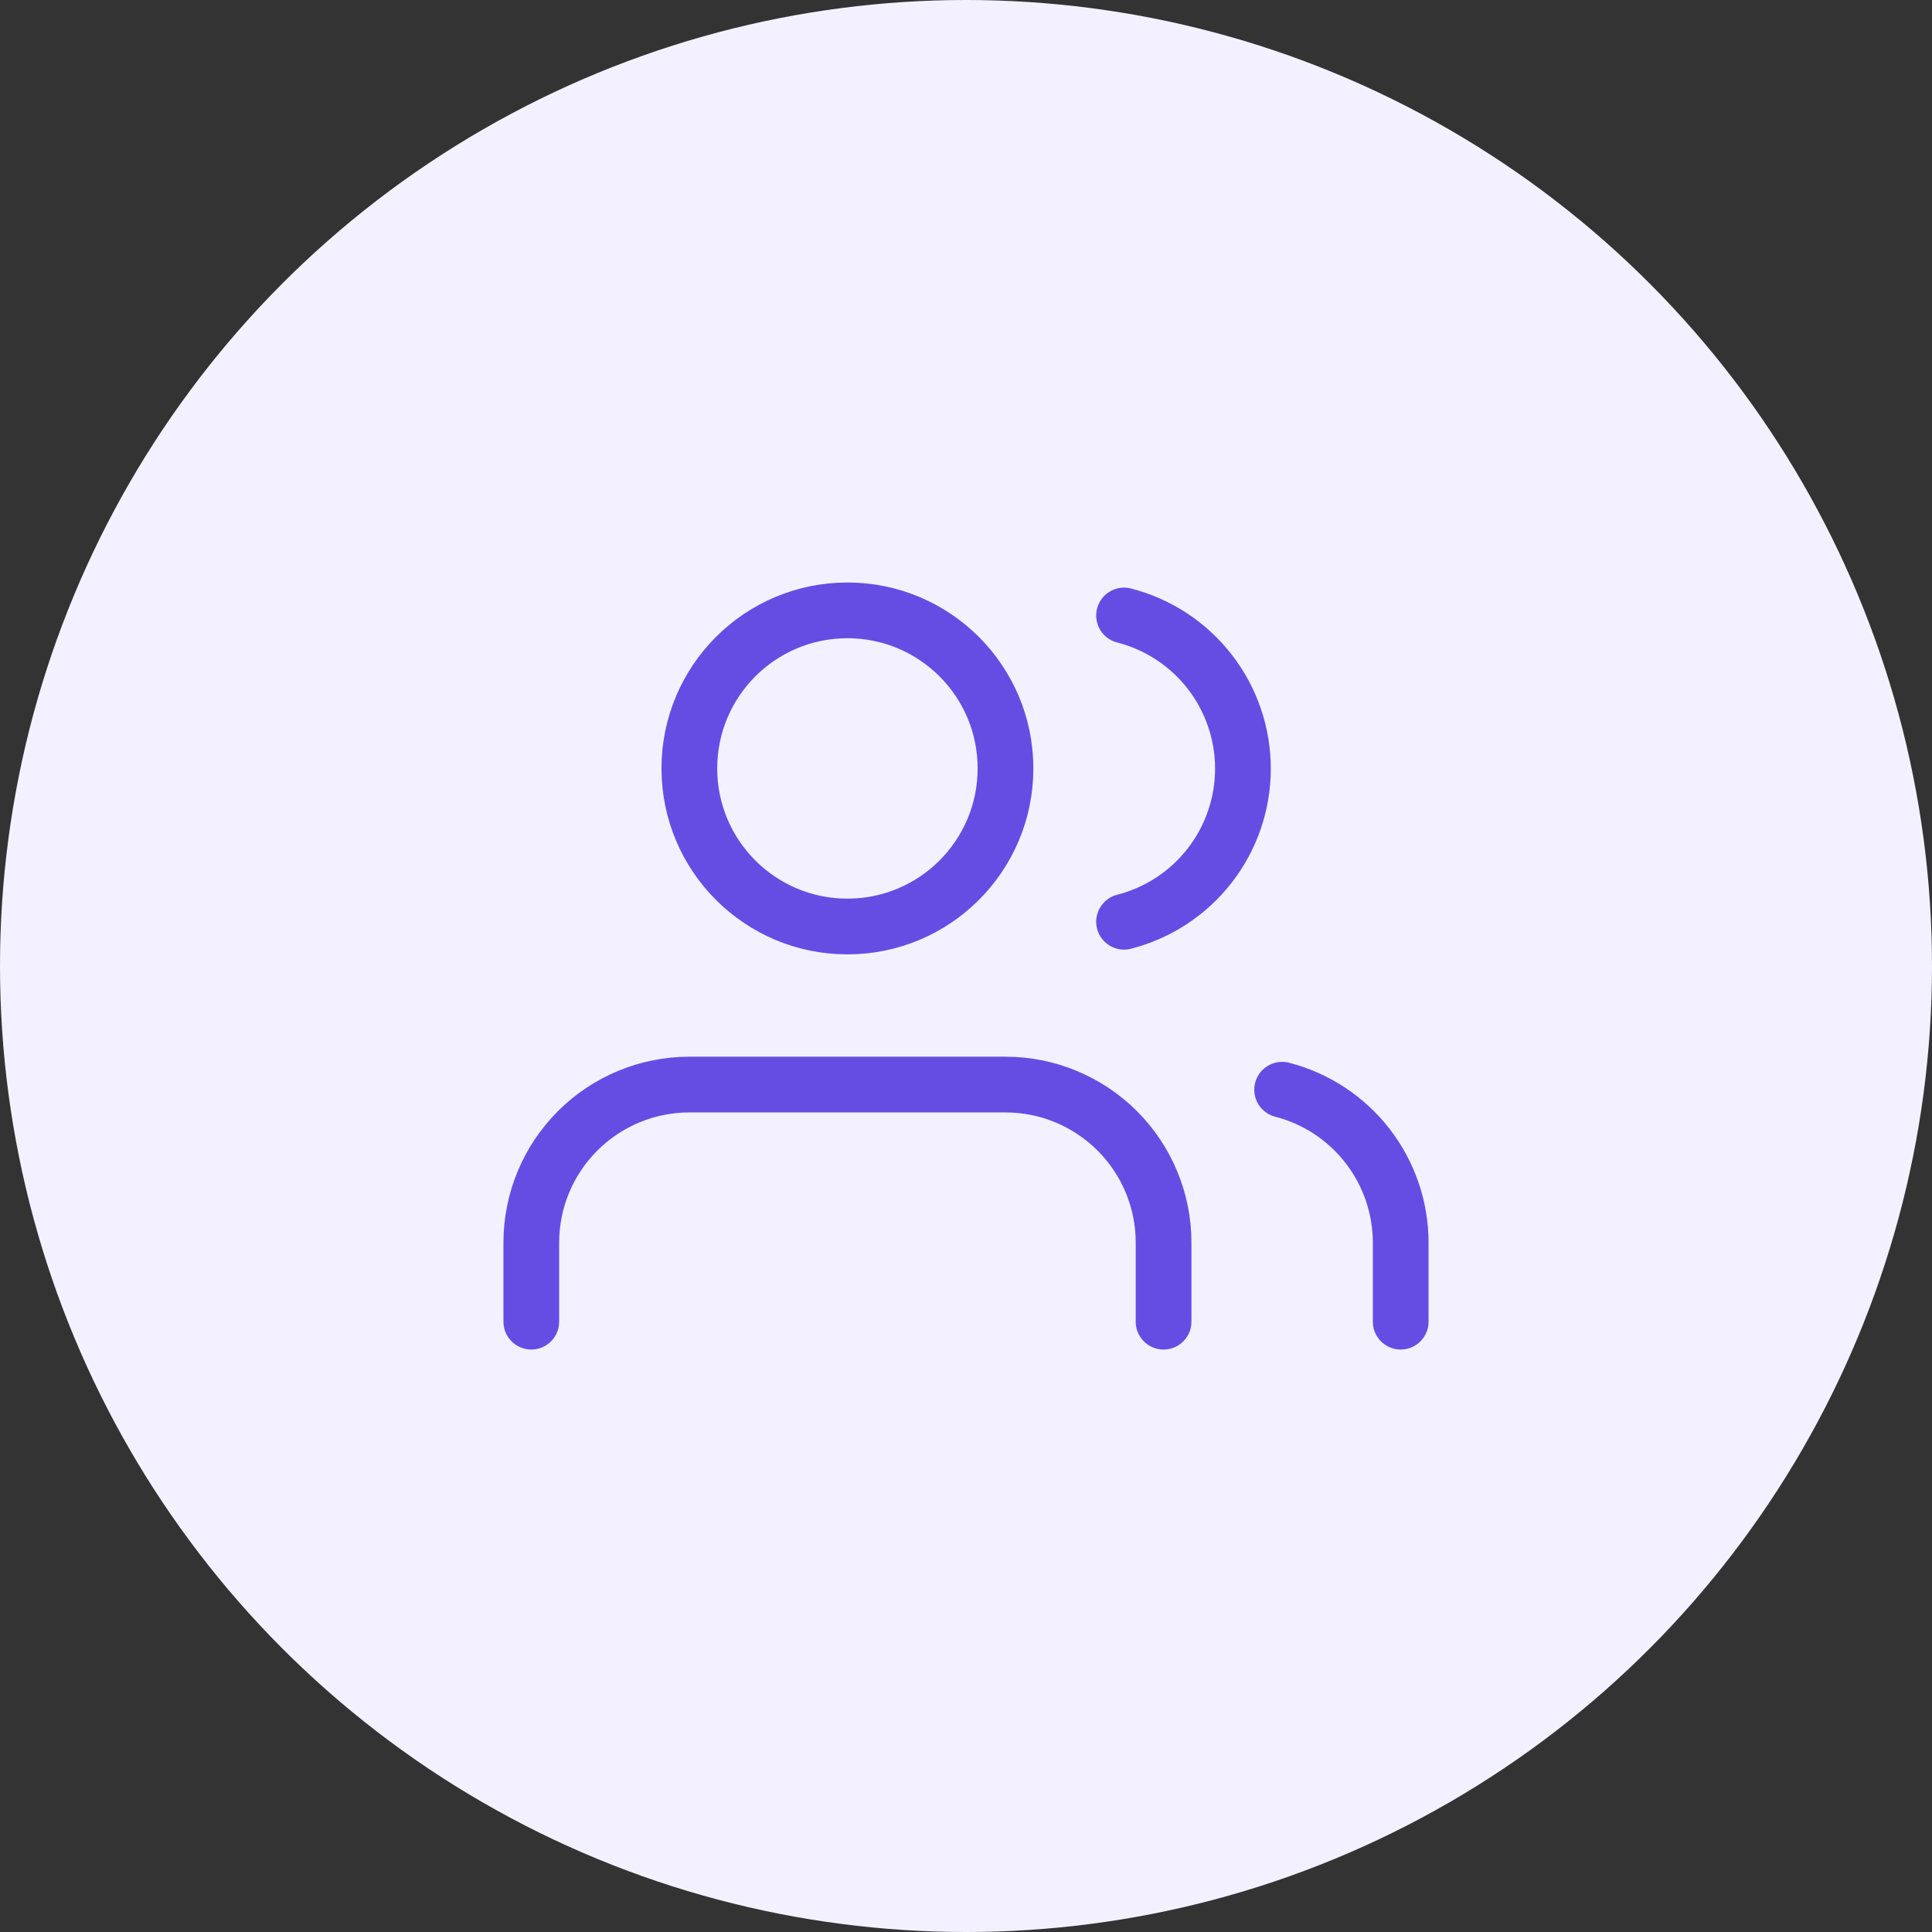
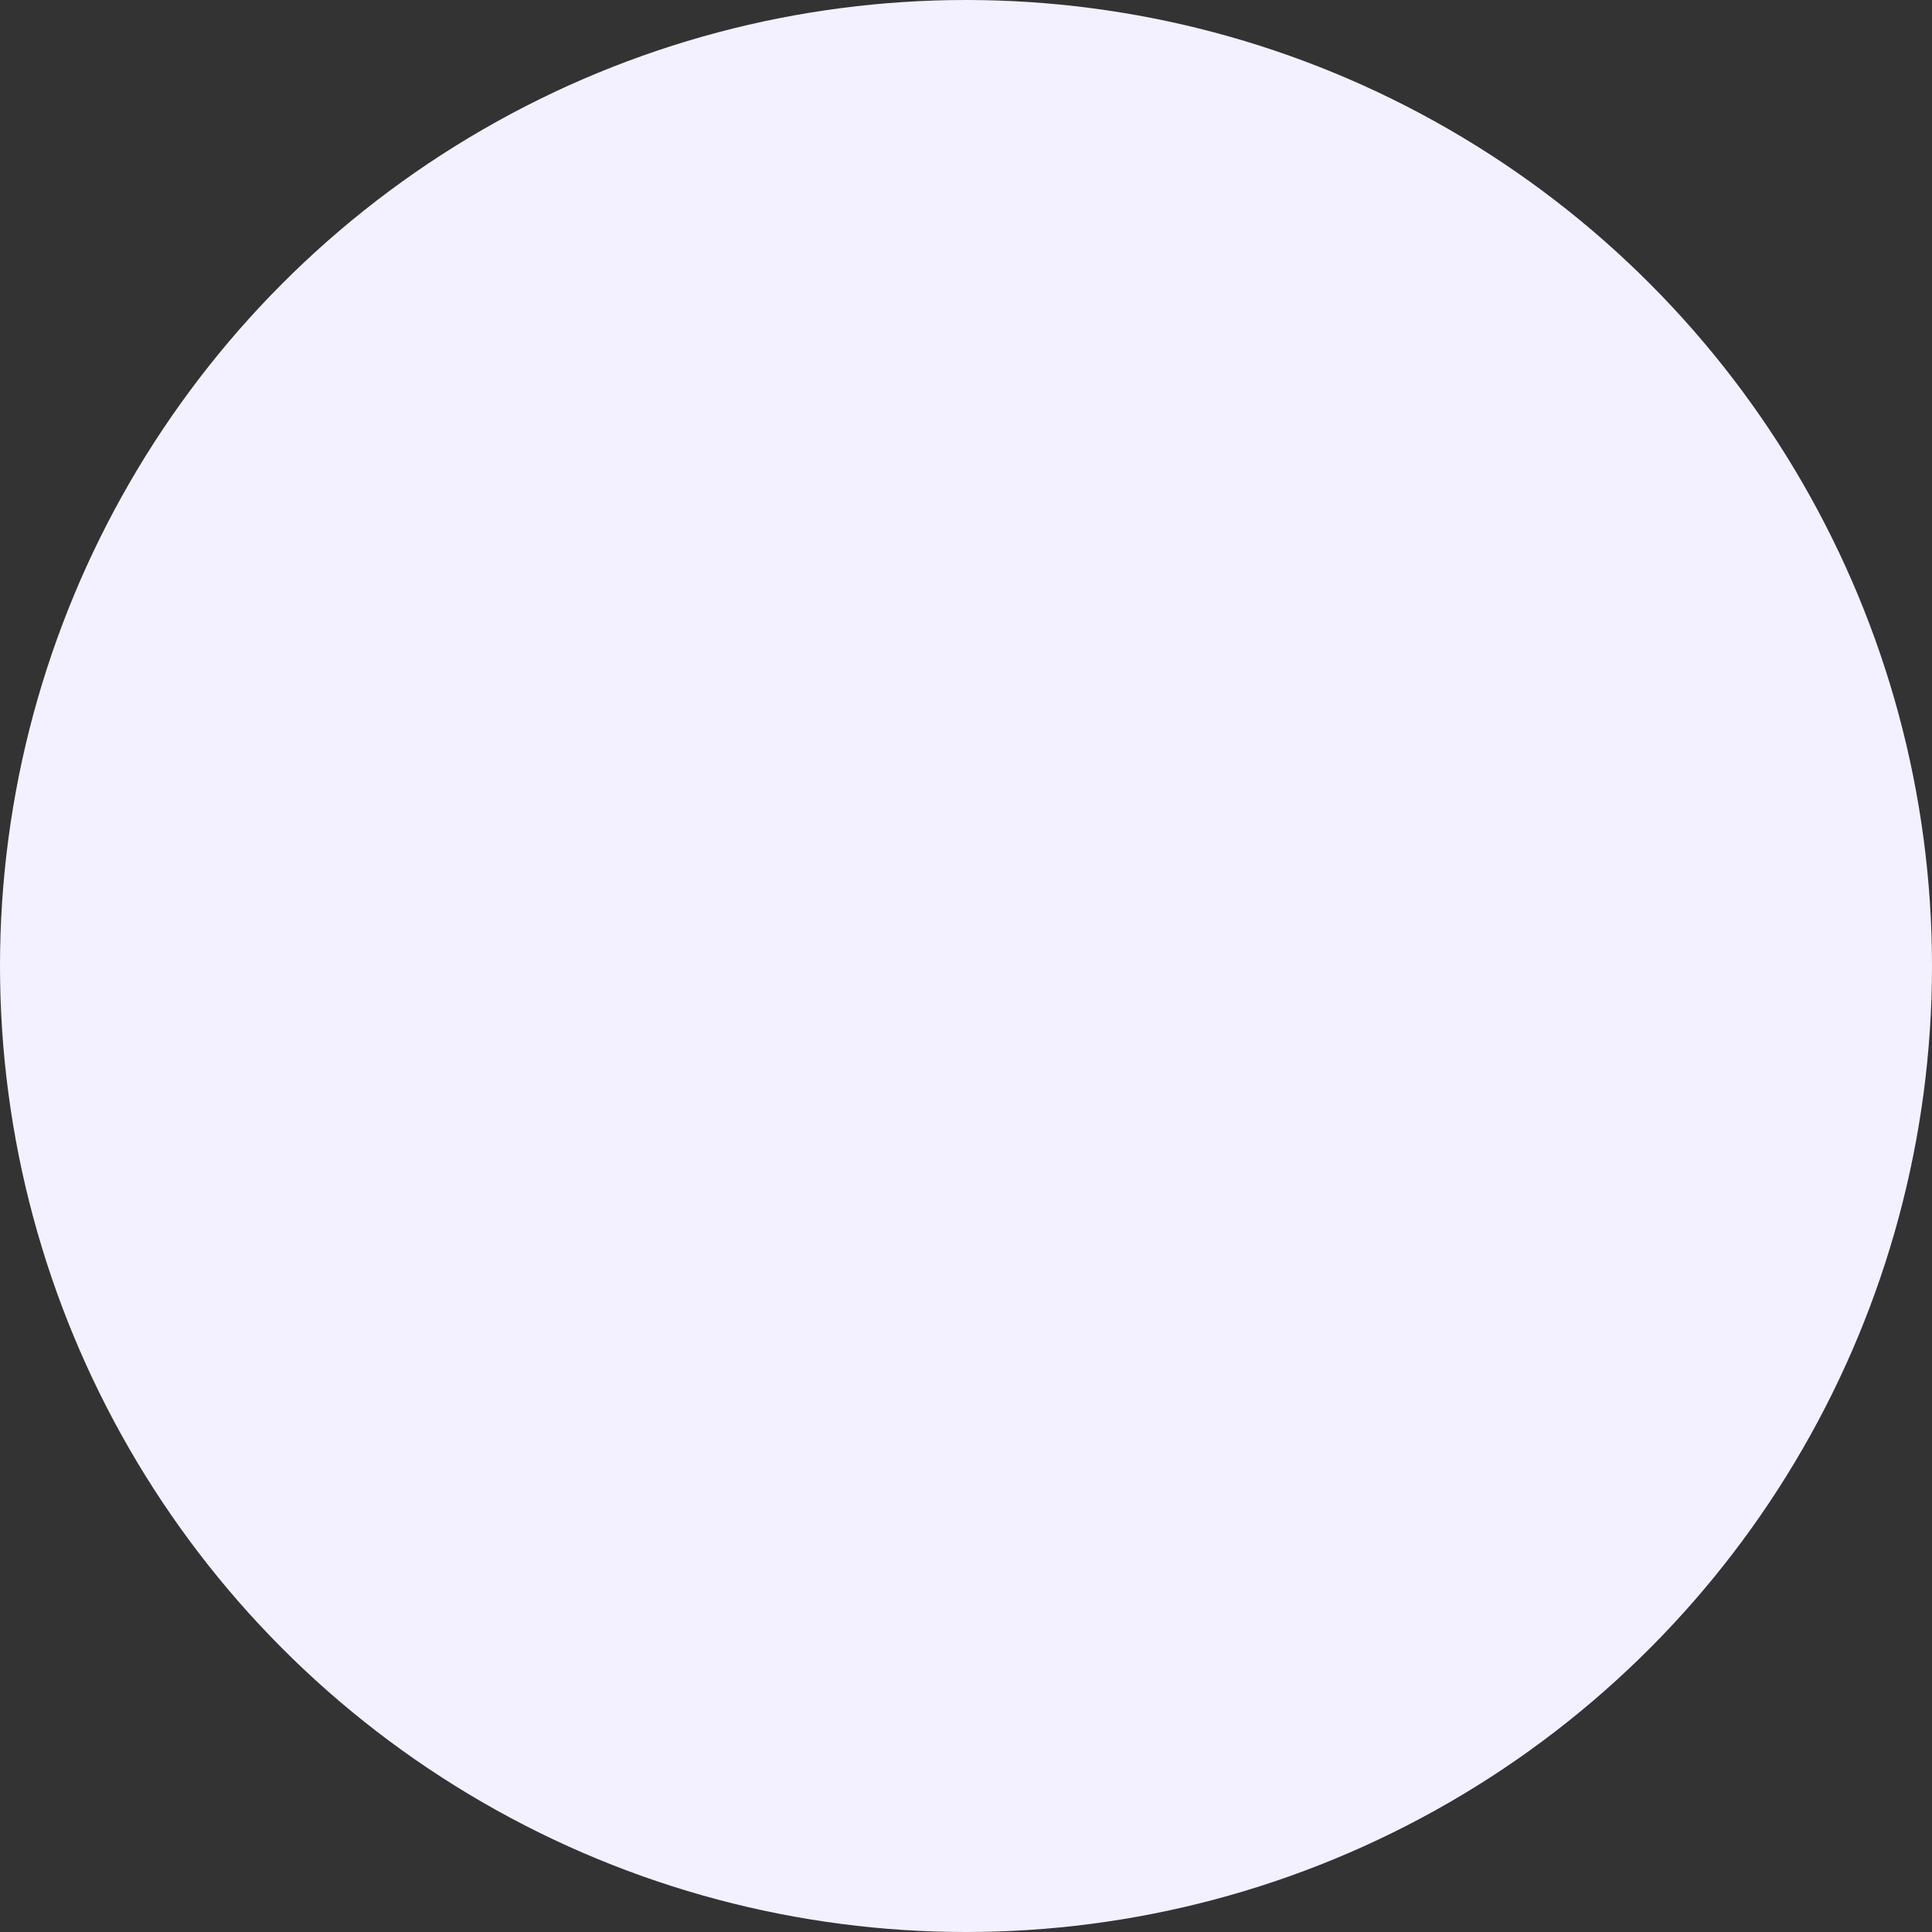
<svg xmlns="http://www.w3.org/2000/svg" width="52" height="52" viewBox="0 0 52 52" fill="none">
  <rect x="0" y="0" width="52" height="52" fill="#333333" stroke="none" />
  <circle cx="26" cy="26" r="26" fill="#F3F1FF" />
-   <path d="M31.318 35.573V33.446C31.318 32.318 30.87 31.235 30.072 30.438C29.274 29.64 28.192 29.191 27.063 29.191H18.554C17.426 29.191 16.344 29.64 15.546 30.438C14.748 31.235 14.3 32.318 14.3 33.446V35.573M37.7 35.573V33.446C37.699 32.503 37.385 31.587 36.808 30.843C36.23 30.097 35.422 29.565 34.509 29.33M30.254 16.566C31.169 16.8 31.981 17.333 32.56 18.079C33.139 18.825 33.454 19.743 33.454 20.688C33.454 21.632 33.139 22.55 32.56 23.296C31.981 24.043 31.169 24.575 30.254 24.809M27.063 20.682C27.063 23.032 25.159 24.937 22.809 24.937C20.459 24.937 18.554 23.032 18.554 20.682C18.554 18.333 20.459 16.428 22.809 16.428C25.159 16.428 27.063 18.333 27.063 20.682Z" stroke="#654DE4" stroke-width="1.5" stroke-linecap="round" stroke-linejoin="round" />
</svg>